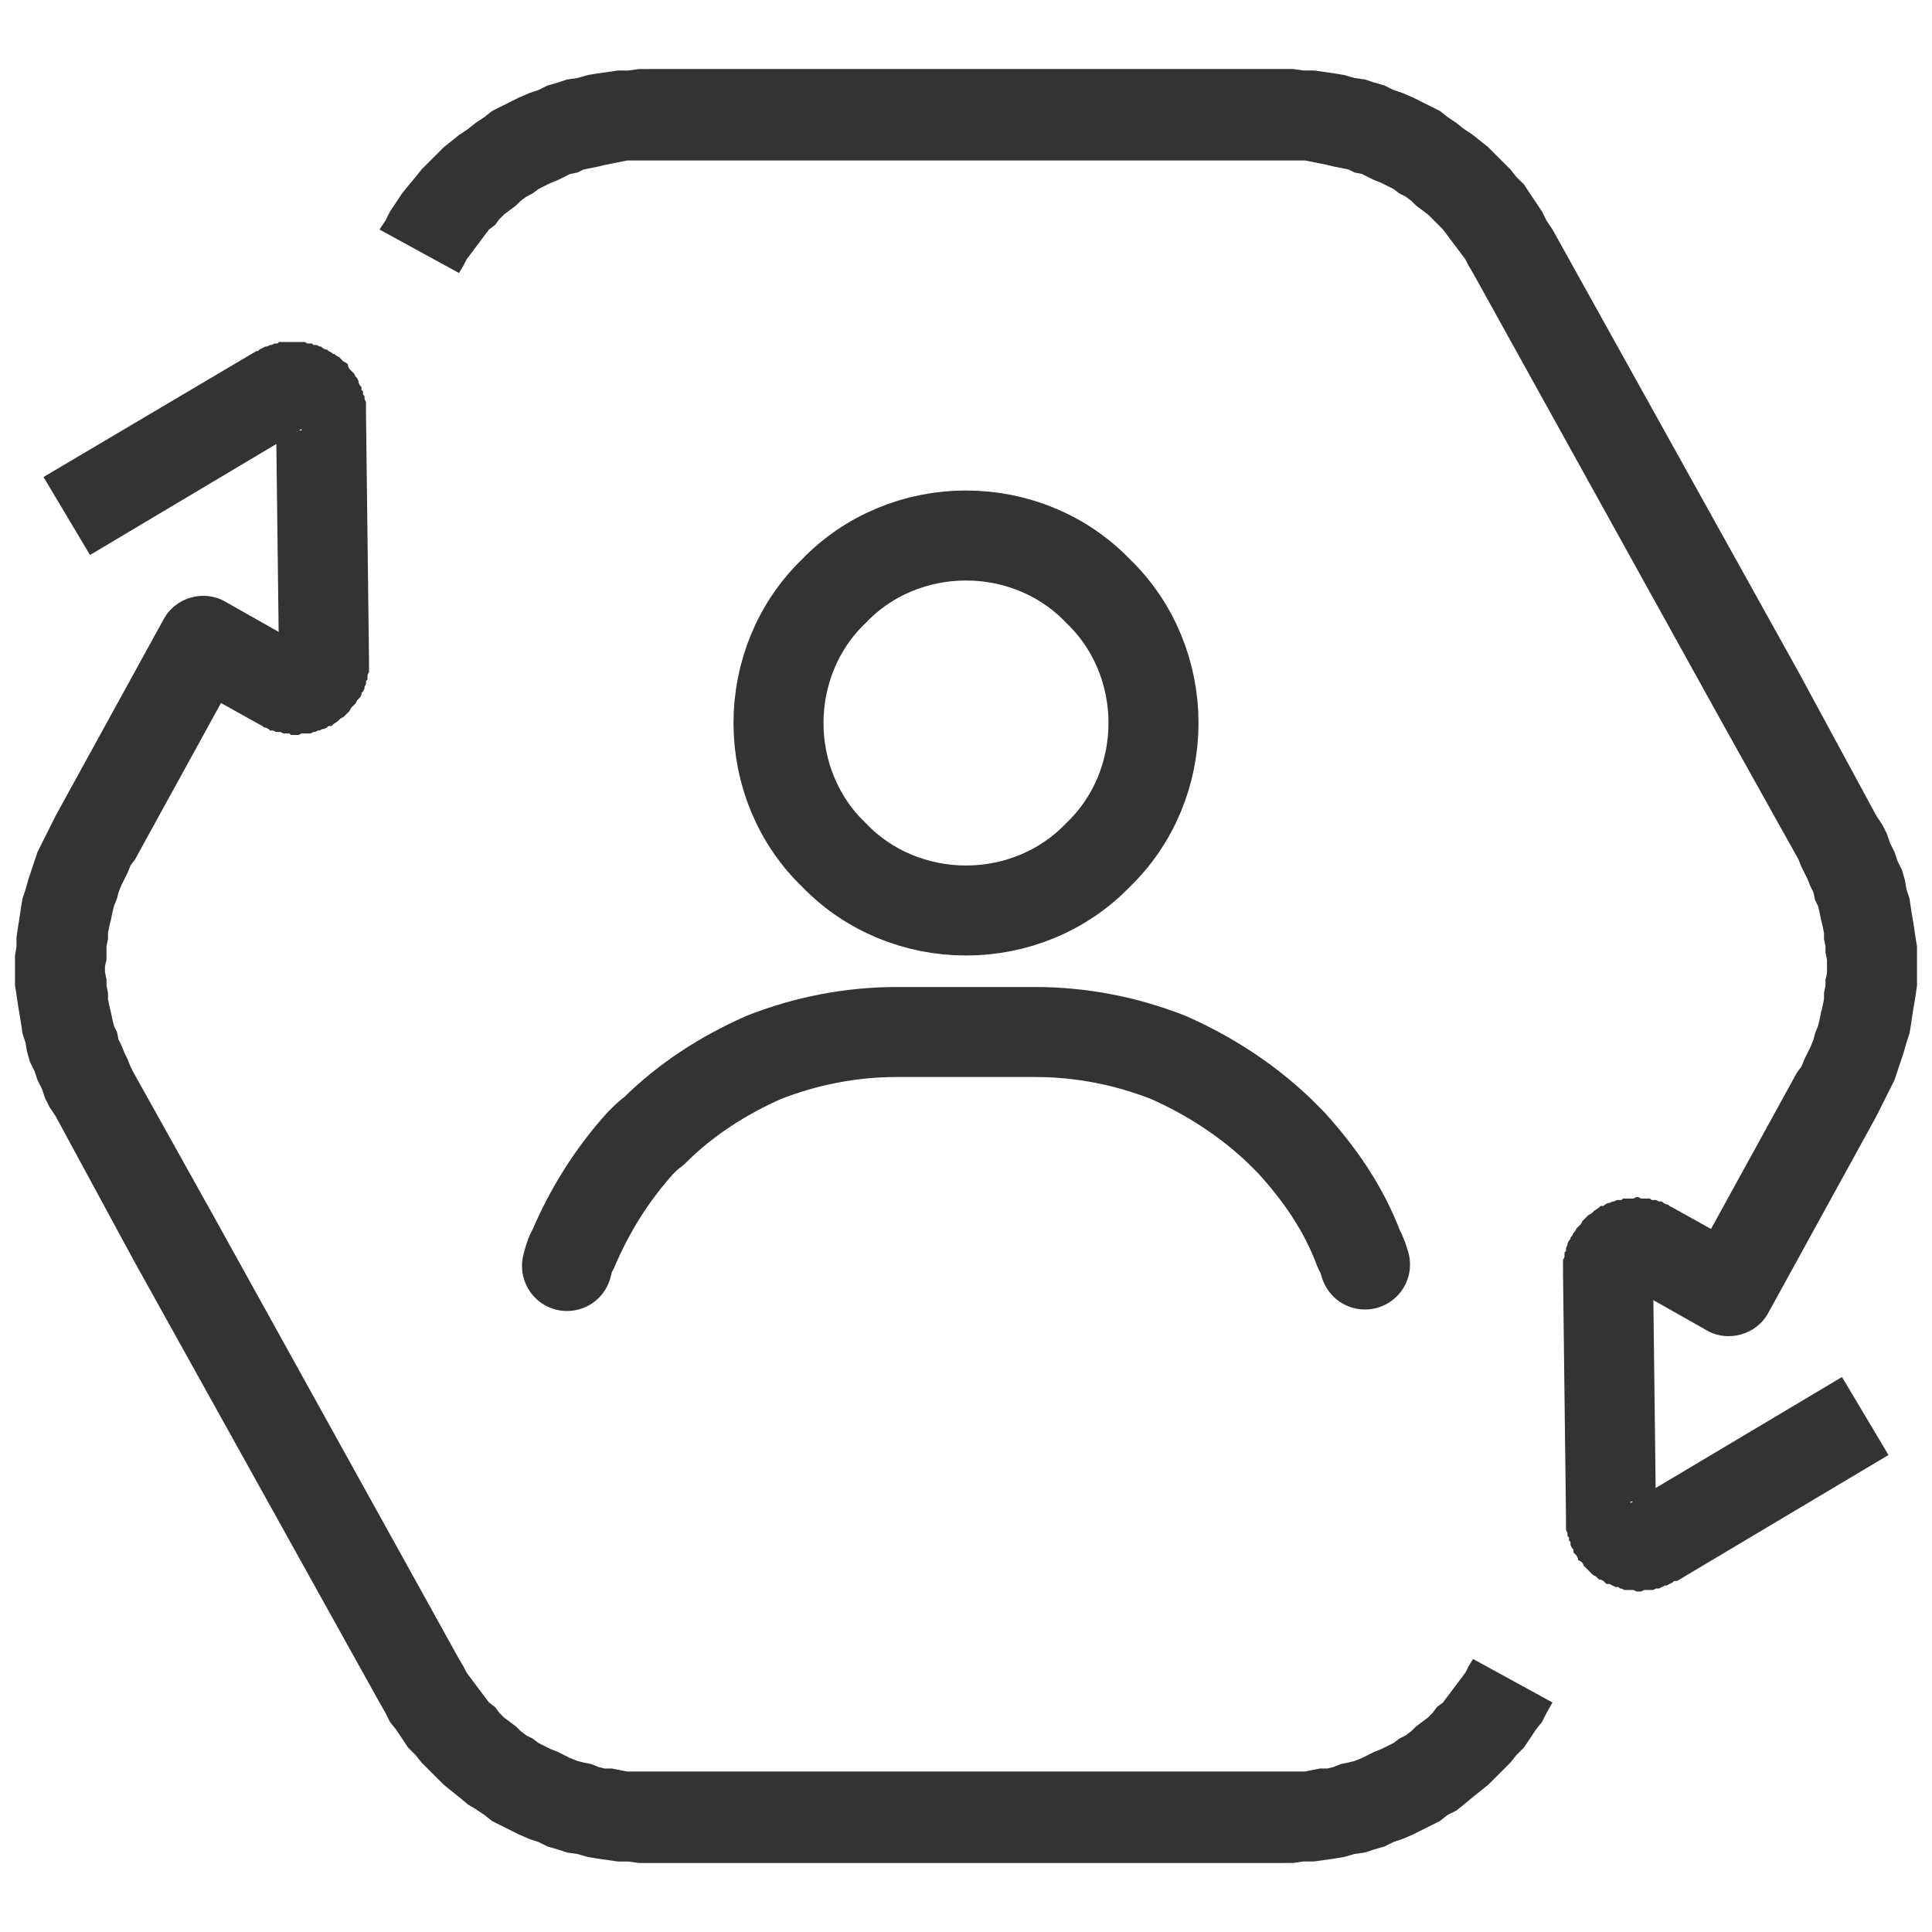
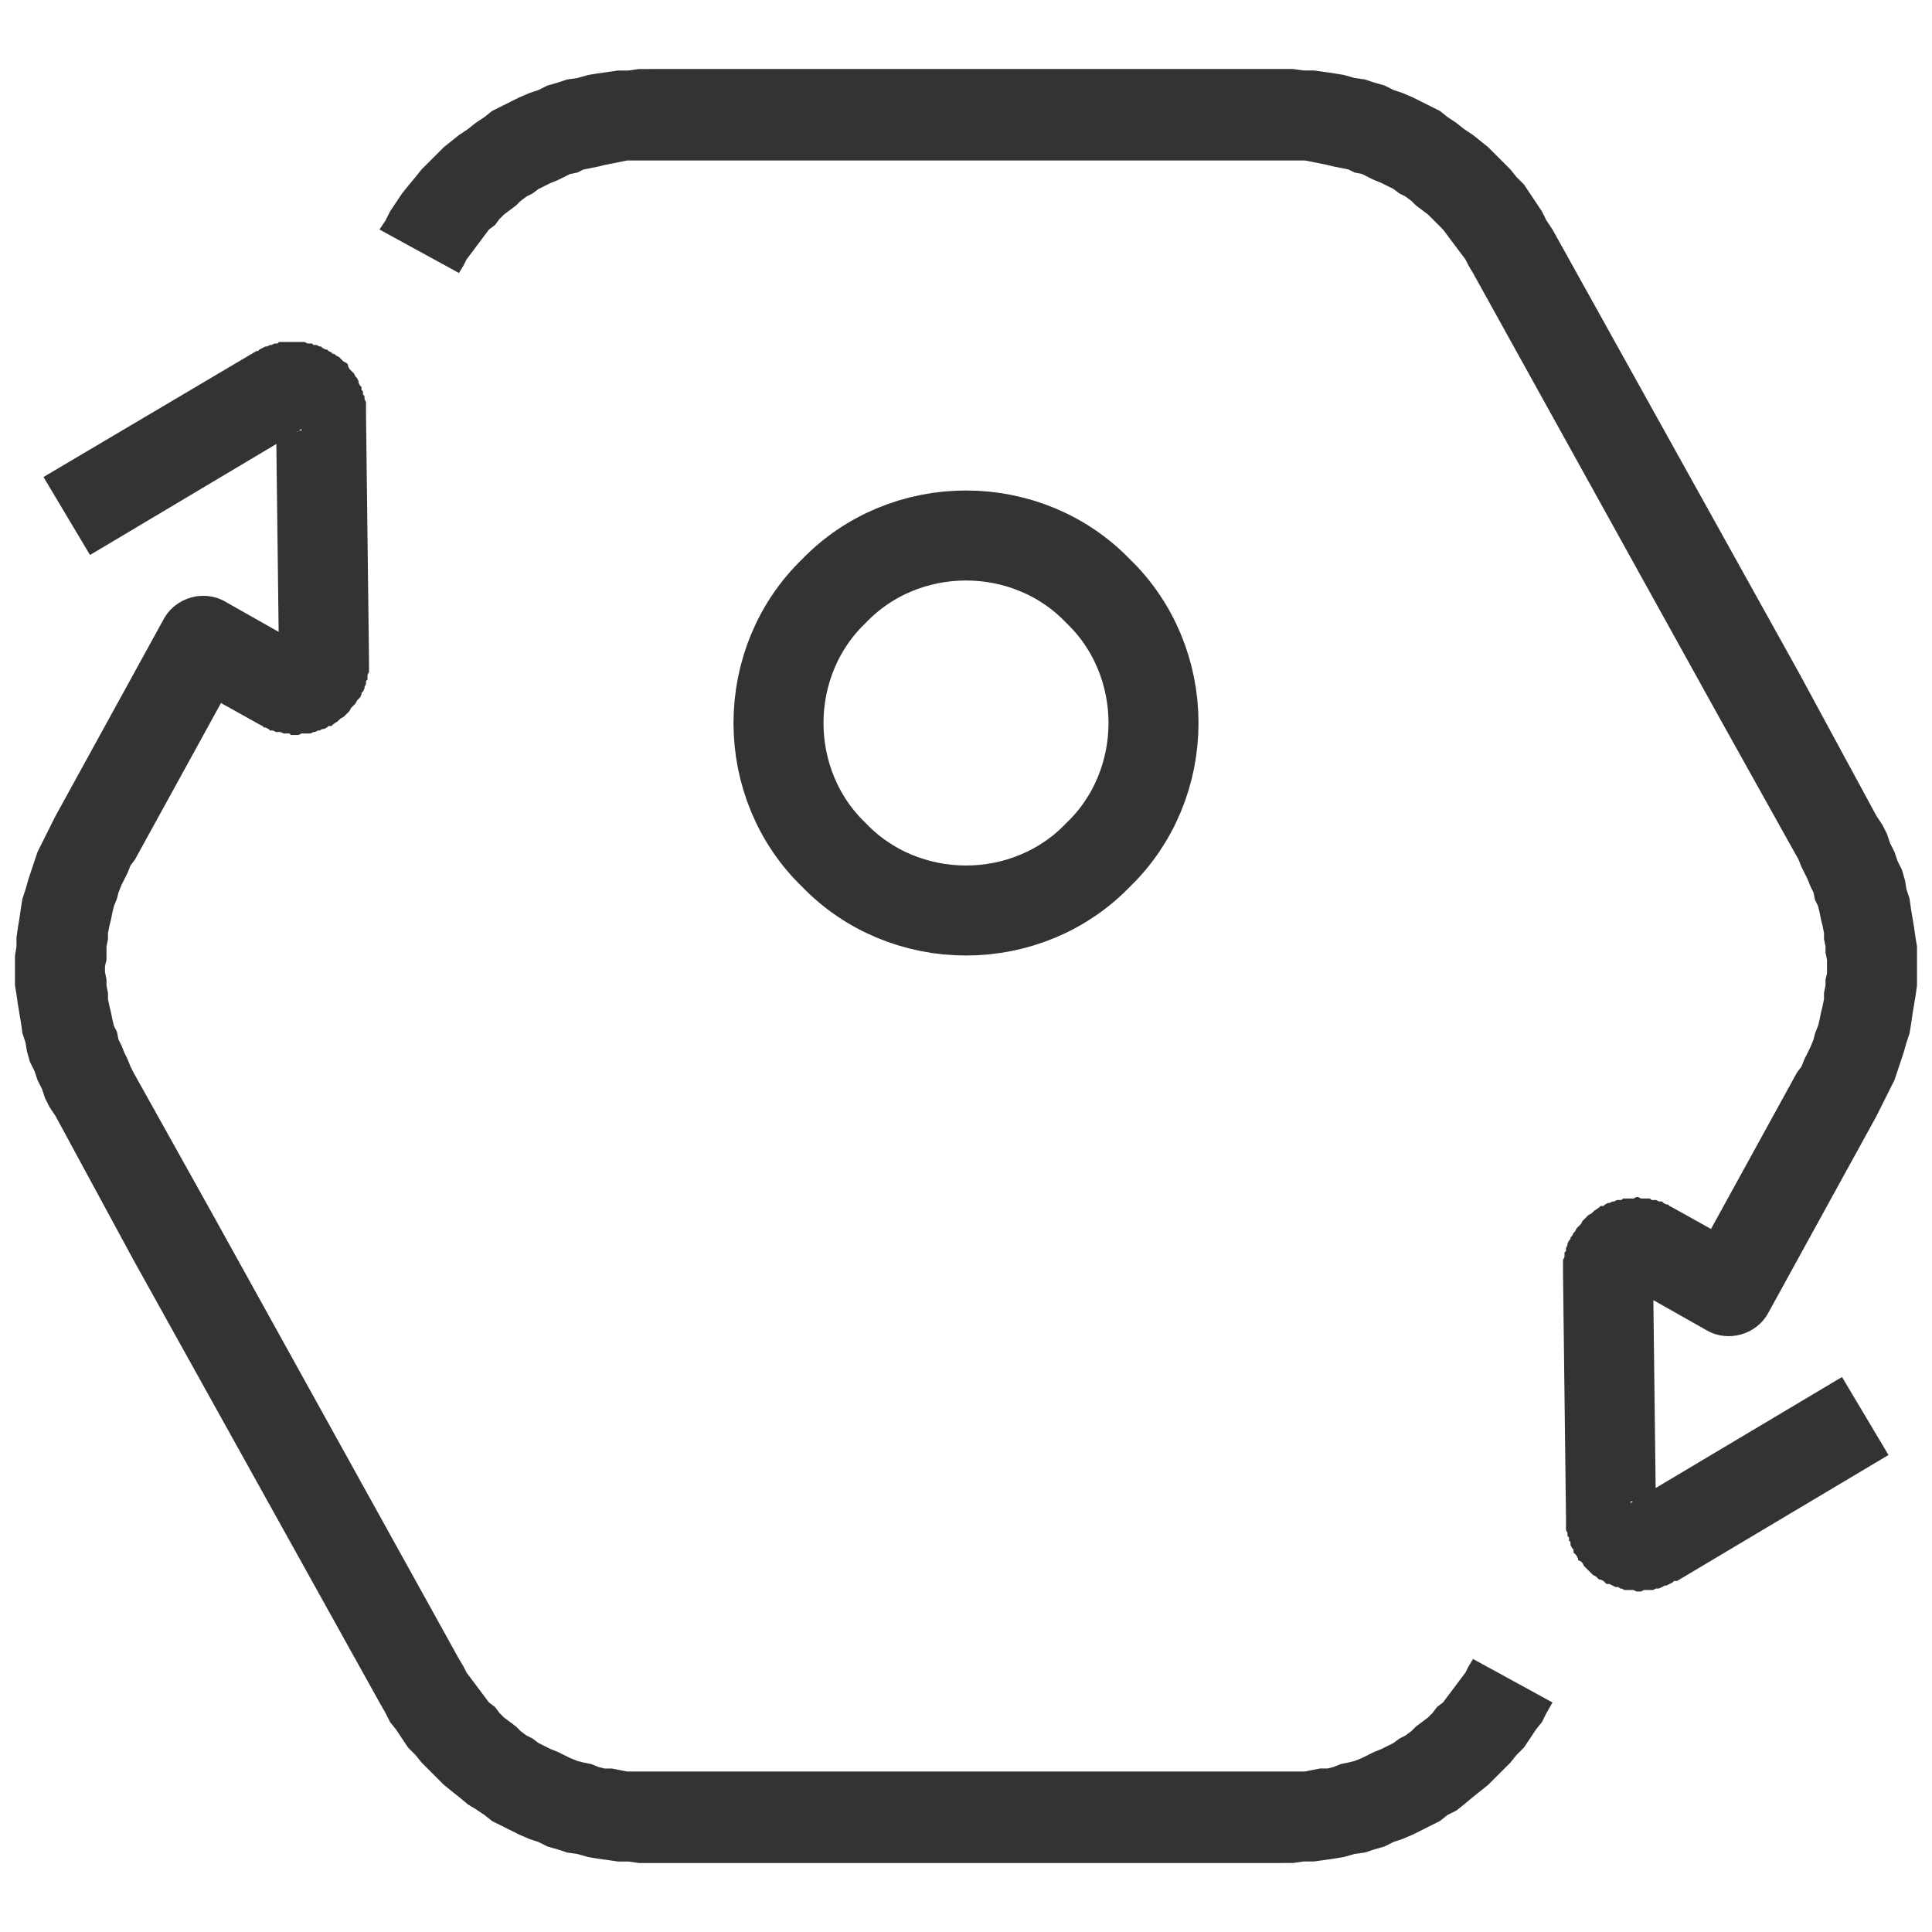
<svg xmlns="http://www.w3.org/2000/svg" xml:space="preserve" width="64px" height="64px" version="1.1" style="shape-rendering:geometricPrecision; text-rendering:geometricPrecision; image-rendering:optimizeQuality; fill-rule:evenodd; clip-rule:evenodd" viewBox="0 0 1288 1288">
  <defs>
    <style type="text/css">
   
    .str1 {stroke:#333333;stroke-width:60;stroke-linecap:round;stroke-linejoin:round;stroke-miterlimit:10}
    .str0 {stroke:#333333;stroke-width:60;stroke-linecap:round;stroke-linejoin:round;stroke-miterlimit:10}
    .fil0 {fill:none}
    .fil2 {fill:none;fill-rule:nonzero}
    .fil1 {fill:#333333;fill-rule:nonzero}
   
  </style>
  </defs>
  <g id="Слой_x0020_2">
-     <rect class="fil0" width="1288" height="1288" />
-   </g>
+     </g>
  <g id="Слой_x0020_3">
    <g id="_2774609581216">
      <g>
        <g>
          <path id="buttons" class="fil1" d="M855 1242l0 -61 0 0 5 0 5 0 5 0 5 -1 5 -1 5 0 4 -1 5 -2 5 -1 4 -1 5 -2 4 -2 4 -2 5 -2 4 -2 4 -2 4 -3 4 -2 4 -3 3 -3 4 -3 4 -3 3 -3 3 -4 4 -3 3 -4 3 -4 3 -4 3 -4 3 -4 2 -4 3 -5 53 29 -4 7 -3 6 -4 5 -4 6 -4 6 -5 5 -4 5 -5 5 -5 5 -5 5 -5 4 -5 4 -6 5 -5 4 -6 3 -5 4 -6 3 -6 3 -6 3 -7 3 -6 2 -6 3 -7 2 -6 2 -7 1 -7 2 -6 1 -7 1 -7 1 -7 0 -7 1 -7 0 0 0zm0 0c-17,0 -31,-14 -31,-30 0,-17 14,-31 31,-31l0 61zm-211 -61l211 0 0 61 -211 0 0 0 0 -61zm0 61c-17,0 -30,-14 -30,-30 0,-17 13,-31 30,-31l0 61zm-211 -61l211 0 0 61 -211 0 0 0 0 -61zm0 61c-16,0 -30,-14 -30,-30 0,-17 14,-31 30,-31l0 61zm-180 -107l53 -29 0 0 3 5 2 4 3 4 3 4 3 4 3 4 3 4 4 3 3 4 3 3 4 3 4 3 3 3 4 3 4 2 4 3 4 2 4 2 5 2 4 2 4 2 5 2 4 1 5 1 5 2 4 1 5 0 5 1 5 1 5 0 5 0 5 0 0 61 -7 0 -7 -1 -7 0 -7 -1 -7 -1 -6 -1 -7 -2 -7 -1 -6 -2 -7 -2 -6 -3 -6 -2 -7 -3 -6 -3 -6 -3 -6 -3 -5 -4 -6 -4 -5 -3 -6 -5 -5 -4 -5 -4 -5 -5 -5 -5 -5 -5 -4 -5 -5 -5 -4 -6 -4 -6 -4 -5 -3 -6 -4 -7 0 0zm0 0c-8,-14 -3,-33 12,-41 14,-8 33,-2 41,12l-53 29zm-111 -325l164 296 -53 29 -164 -295 53 -30zm-53 30c-8,-15 -2,-33 12,-41 15,-8 33,-3 41,11l-53 30zm0 -125l53 95 -53 30 -52 -96 52 -29 0 0zm-52 29c-9,-14 -3,-33 11,-41 15,-8 33,-3 41,12l-52 29zm0 -200l53 29 0 0 -3 4 -2 5 -2 4 -2 4 -2 5 -1 4 -2 5 -1 4 -1 5 -1 4 -1 5 0 4 -1 5 0 4 0 5 -1 4 0 4 1 5 0 4 1 5 0 4 1 5 1 4 1 5 1 4 2 4 1 5 2 4 2 5 2 4 2 5 2 4 -52 29 -4 -6 -3 -6 -2 -6 -3 -6 -2 -6 -3 -6 -2 -7 -1 -6 -2 -6 -1 -7 -1 -6 -1 -6 -1 -7 -1 -6 0 -7 0 -6 0 -7 1 -6 0 -6 1 -7 1 -6 1 -7 1 -6 2 -6 2 -7 2 -6 2 -6 2 -6 3 -6 3 -6 3 -6 3 -6 0 0zm0 0c8,-15 26,-20 41,-12 14,8 20,26 12,41l-53 -29zm125 -102l-72 131 -53 -29 72 -131 41 -12 12 41zm-53 -29c8,-15 27,-20 41,-12 15,8 20,27 12,41l-53 -29zm64 70l-52 -29 29 -53 53 30 -30 52 0 0zm30 -52c14,8 19,26 11,41 -8,14 -26,19 -41,11l30 -52zm-12 0l31 52 0 0 -1 1 -2 0 -1 1 -2 1 -1 0 -2 1 -1 0 -2 1 -1 0 -2 1 -1 0 -2 0 -2 0 -1 0 -2 1 -2 0 -1 0 -2 0 -1 -1 -2 0 -1 0 -1 0 -2 -1 -2 0 -1 0 -2 -1 -2 0 -1 -1 -2 -1 -1 0 -1 -1 -2 -1 30 -52 -1 -1 0 0 0 0 -1 0 0 0 0 0 -1 0 0 0 0 -1 -1 0 0 0 -1 0 0 0 0 0 -1 0 0 0 0 0 -1 0 0 0 0 0 -1 0 0 1 0 0 -1 0 0 0 -1 0 0 0 0 0 -1 0 0 1 0 0 -1 0 0 0zm0 0c15,-9 33,-4 42,11 8,14 3,32 -11,41l-31 -52zm-5 10l60 -1 0 0 0 2 0 1 0 2 0 1 0 2 -1 2 0 1 0 2 -1 1 0 2 -1 2 0 1 -1 2 -1 1 0 1 -1 2 -1 1 -1 1 -1 2 -1 1 -1 1 -1 1 -1 2 -1 1 -1 1 -1 1 -1 1 -2 1 -1 1 -1 1 -2 1 -1 1 -31 -52 0 0 0 0 0 0 -1 1 -1 0 1 0 -1 1 0 0 0 0 -1 0 0 1 0 0 0 0 0 0 0 0 -1 1 0 1 0 0 0 0 0 0 0 1 -1 0 0 1 0 0 0 0 0 0 0 1 0 0 0 0 0 1 0 1 0 0 0 0zm0 0c0,-17 13,-31 30,-31 16,0 30,13 30,30l-60 1zm58 -165l2 164 -60 1 -2 -164 0 0 60 -1zm-60 1c0,-17 13,-31 30,-31 17,0 30,13 30,30l-60 1zm6 10l29 -53 0 0 2 1 1 1 1 0 1 1 2 1 1 1 1 1 1 1 2 1 1 1 0 1 1 2 1 1 2 2 0 0 1 2 1 1 1 2 0 1 1 2 1 1 0 2 1 1 0 2 1 1 0 2 1 2 0 1 0 2 0 2 0 2 0 1 -60 1 0 0 0 0 0 1 0 0 0 0 0 1 0 0 1 1 0 0 0 0 0 1 0 0 0 1 0 0 1 0 0 1 0 0 0 0 1 1 0 0 0 0 0 0 0 0 1 1 0 0 0 0 0 0 1 1 0 0 0 0 1 0 0 0 0 1zm0 -1c-15,-8 -20,-26 -12,-41 9,-14 27,-19 41,-11l-29 52zm11 0l-30 -52 0 0 1 0 1 -1 2 -1 2 -1 1 0 2 -1 1 0 2 -1 2 0 1 -1 2 0 2 0 1 0 2 0 1 0 2 0 2 0 1 0 1 0 2 0 1 0 2 1 2 0 1 0 1 1 2 0 2 1 1 0 1 1 2 1 1 0 1 1 -29 53 0 0 0 0 1 0 0 0 0 0 1 0 0 0 1 1 -1 0 1 0 1 0 0 0 0 0 0 0 0 0 2 0 0 0 0 0 1 0 0 0 0 0 1 0 0 0 1 -1 0 0 0 0 0 0 1 0 0 0 1 0 0 -1 0 0 0 0zm0 0c-14,9 -33,4 -41,-10 -9,-15 -4,-33 11,-42l30 52zm-172 32l142 -84 30 52 -141 84 -31 -52z" />
        </g>
        <g>
          <path id="buttons_0" class="fil1" d="M433 46l0 61 0 0 -5 0 -5 0 -5 0 -5 1 -5 1 -5 1 -4 1 -5 1 -5 1 -4 2 -5 1 -4 2 -4 2 -5 2 -4 2 -4 2 -4 3 -4 2 -4 3 -3 3 -4 3 -4 3 -3 3 -3 4 -4 3 -3 4 -3 4 -3 4 -3 4 -3 4 -2 4 -3 5 -53 -29 4 -6 3 -6 4 -6 4 -6 4 -5 5 -6 4 -5 5 -5 5 -5 5 -5 5 -4 5 -4 6 -4 5 -4 6 -4 5 -4 6 -3 6 -3 6 -3 7 -3 6 -2 6 -3 7 -2 6 -2 7 -1 7 -2 6 -1 7 -1 7 -1 7 0 7 -1 7 0 0 0zm0 0c17,0 31,14 31,30 0,17 -14,31 -31,31l0 -61zm211 61l-211 0 0 -61 211 0 0 0 0 61zm0 -61c17,0 30,14 30,30 0,17 -13,31 -30,31l0 -61zm211 61l-211 0 0 -61 211 0 0 0 0 61zm0 -61c16,0 30,14 30,30 0,17 -14,31 -30,31l0 -61zm180 107l-53 29 0 0 -3 -5 -2 -4 -3 -4 -3 -4 -3 -4 -3 -4 -3 -4 -3 -3 -4 -4 -3 -3 -4 -3 -4 -3 -3 -3 -4 -3 -4 -2 -4 -3 -4 -2 -4 -2 -5 -2 -4 -2 -4 -2 -5 -1 -4 -2 -5 -1 -5 -1 -4 -1 -5 -1 -5 -1 -5 -1 -5 0 -5 0 -5 0 0 -61 7 0 7 1 7 0 7 1 7 1 6 1 7 2 7 1 6 2 7 2 6 3 6 2 7 3 6 3 6 3 6 3 5 4 6 4 5 4 6 4 5 4 5 4 5 5 5 5 5 5 4 5 5 5 4 6 4 6 4 6 3 6 4 6 0 0zm0 0c8,14 3,33 -12,41 -14,8 -33,2 -41,-12l53 -29zm111 325l-164 -296 53 -29 164 295 -53 30zm53 -30c8,15 2,33 -12,42 -15,8 -33,2 -41,-12l53 -30zm0 125l-53 -95 53 -30 52 96 -52 29 0 0zm52 -29c9,15 3,33 -11,41 -15,8 -33,3 -41,-12l52 -29zm0 200l-53 -29 0 0 3 -4 2 -5 2 -4 2 -4 2 -5 1 -4 2 -5 1 -4 1 -5 1 -4 1 -5 0 -4 1 -5 0 -4 1 -4 0 -5 0 -4 -1 -5 0 -4 -1 -5 0 -4 -1 -5 -1 -4 -1 -5 -1 -4 -2 -4 -1 -5 -2 -4 -2 -5 -2 -4 -2 -4 -2 -5 52 -29 4 6 3 6 2 6 3 6 2 6 3 6 2 7 1 6 2 6 1 7 1 6 1 6 1 7 1 6 0 7 0 6 0 7 0 6 -1 7 -1 6 -1 6 -1 7 -1 6 -2 6 -2 7 -2 6 -2 6 -2 6 -3 6 -3 6 -3 6 -3 6 0 0zm0 0c-8,15 -26,20 -41,12 -14,-8 -20,-26 -12,-41l53 29zm-125 102l72 -131 53 29 -72 131 -41 12 -12 -41zm53 29c-8,15 -27,20 -41,12 -15,-8 -20,-26 -12,-41l53 29zm-64 -70l52 29 -29 53 -53 -30 30 -52 0 0zm-30 52c-14,-8 -19,-26 -11,-41 8,-14 26,-19 41,-11l-30 52zm12 0l-31 -52 0 0 1 -1 2 0 1 -1 2 -1 1 0 2 -1 1 0 2 -1 1 0 2 0 1 -1 2 0 2 0 1 0 2 0 2 -1 1 0 2 1 1 0 2 0 1 0 2 0 1 1 2 0 1 0 2 1 2 0 1 1 2 1 1 0 1 1 2 1 -30 52 1 1 0 0 0 0 1 0 0 0 0 0 1 0 0 0 1 1 0 0 0 0 1 0 0 0 0 0 1 0 0 0 0 0 1 0 0 0 0 0 1 0 0 0 0 0 1 0 0 -1 1 0 0 0 0 0 1 0 0 0 0 -1 1 0 0 0zm0 0c-15,9 -33,4 -42,-10 -8,-15 -3,-33 11,-42l31 52zm5 -10l-60 1 0 0 0 -2 0 -1 0 -2 0 -1 0 -2 1 -2 0 -1 0 -2 1 -1 0 -2 1 -2 0 -1 1 -2 1 -1 0 -1 1 -1 1 -2 1 -1 1 -2 1 -1 1 -1 1 -1 1 -2 1 -1 1 -1 1 -1 1 -1 2 -1 1 -1 1 -1 2 -1 1 -1 31 52 0 0 0 0 0 0 1 -1 1 0 -1 0 1 0 0 -1 0 0 1 0 0 0 0 -1 0 0 0 0 0 0 1 -1 0 -1 0 0 0 0 0 0 1 0 0 -1 0 -1 0 0 0 0 0 0 0 -1 0 0 0 0 0 -1 0 0 0 -1 0 0zm0 0c0,17 -13,31 -30,31 -16,0 -30,-13 -30,-30l60 -1zm-58 165l-2 -164 60 -1 2 164 0 0 -60 1zm60 -1c0,17 -13,31 -30,31 -17,0 -30,-13 -30,-30l60 -1zm-6 -9l-29 52 0 0 -2 -1 -1 0 -1 -1 -1 -1 -2 -1 -1 -1 -1 -1 -1 -1 -1 -1 -1 -1 -1 -1 -1 -2 -1 -1 -2 -1 0 -1 -1 -2 -1 -1 -1 -1 0 -2 -1 -1 -1 -2 0 -2 -1 -1 0 -2 -1 -1 0 -2 -1 -2 0 -1 0 -1 0 -3 0 -1 0 -2 60 -1 0 0 0 0 0 -1 0 0 0 0 0 -1 0 0 0 -1 -1 0 0 0 0 0 0 -1 0 0 0 -1 0 0 -1 -1 0 0 0 0 -1 -1 0 0 0 0 0 0 0 0 -1 -1 0 0 0 0 0 0 -1 -1 0 0 0 0 -1 0 0 0 0 0zm0 0c15,8 20,26 12,41 -8,14 -27,19 -41,11l29 -52zm-11 0l31 52 -1 0 -1 0 -1 1 -2 1 -2 1 -1 0 -2 1 -2 1 -1 0 -1 0 -2 1 -2 0 -2 0 -1 0 -1 0 -2 1 -1 0 -2 0 -2 -1 -1 0 -2 0 -1 0 -2 0 -2 -1 -1 0 -1 -1 -2 0 -2 -1 0 0 -2 -1 -2 0 -1 -1 -1 -1 29 -52 0 -1 0 0 -1 0 0 0 0 0 -1 0 0 0 0 0 0 0 -1 -1 -1 0 0 0 0 0 0 0 -1 0 0 0 0 0 -1 0 -1 0 0 0 0 0 -1 0 0 1 -1 0 0 0 0 0 0 0 -1 0 0 0 -1 0 0 1 0 0 0 0zm0 0c14,-9 33,-4 41,10 9,15 4,33 -11,42l-30 -52zm172 -32l-141 84 -31 -52 141 -84 31 52z" />
        </g>
      </g>
      <g>
        <path class="fil2 str0" d="M644 357c33,0 65,13 88,37 24,23 37,55 37,88 0,33 -13,65 -37,88 -23,24 -55,37 -88,37 -33,0 -65,-13 -88,-37 -24,-23 -37,-55 -37,-88 0,-33 13,-65 37,-88 23,-24 55,-37 88,-37z" />
-         <path class="fil2 str1" d="M910 843c-1,-3 -2,-7 -4,-10 -10,-27 -26,-50 -45,-71 -3,-3 -6,-6 -8,-8 -22,-21 -47,-37 -74,-49 -28,-11 -58,-17 -89,-17l-92 0c-31,0 -61,6 -89,17 -27,12 -52,28 -73,49 -3,2 -6,5 -9,8 -19,21 -34,45 -45,71 -2,3 -3,7 -4,11" />
      </g>
    </g>
  </g>
</svg>